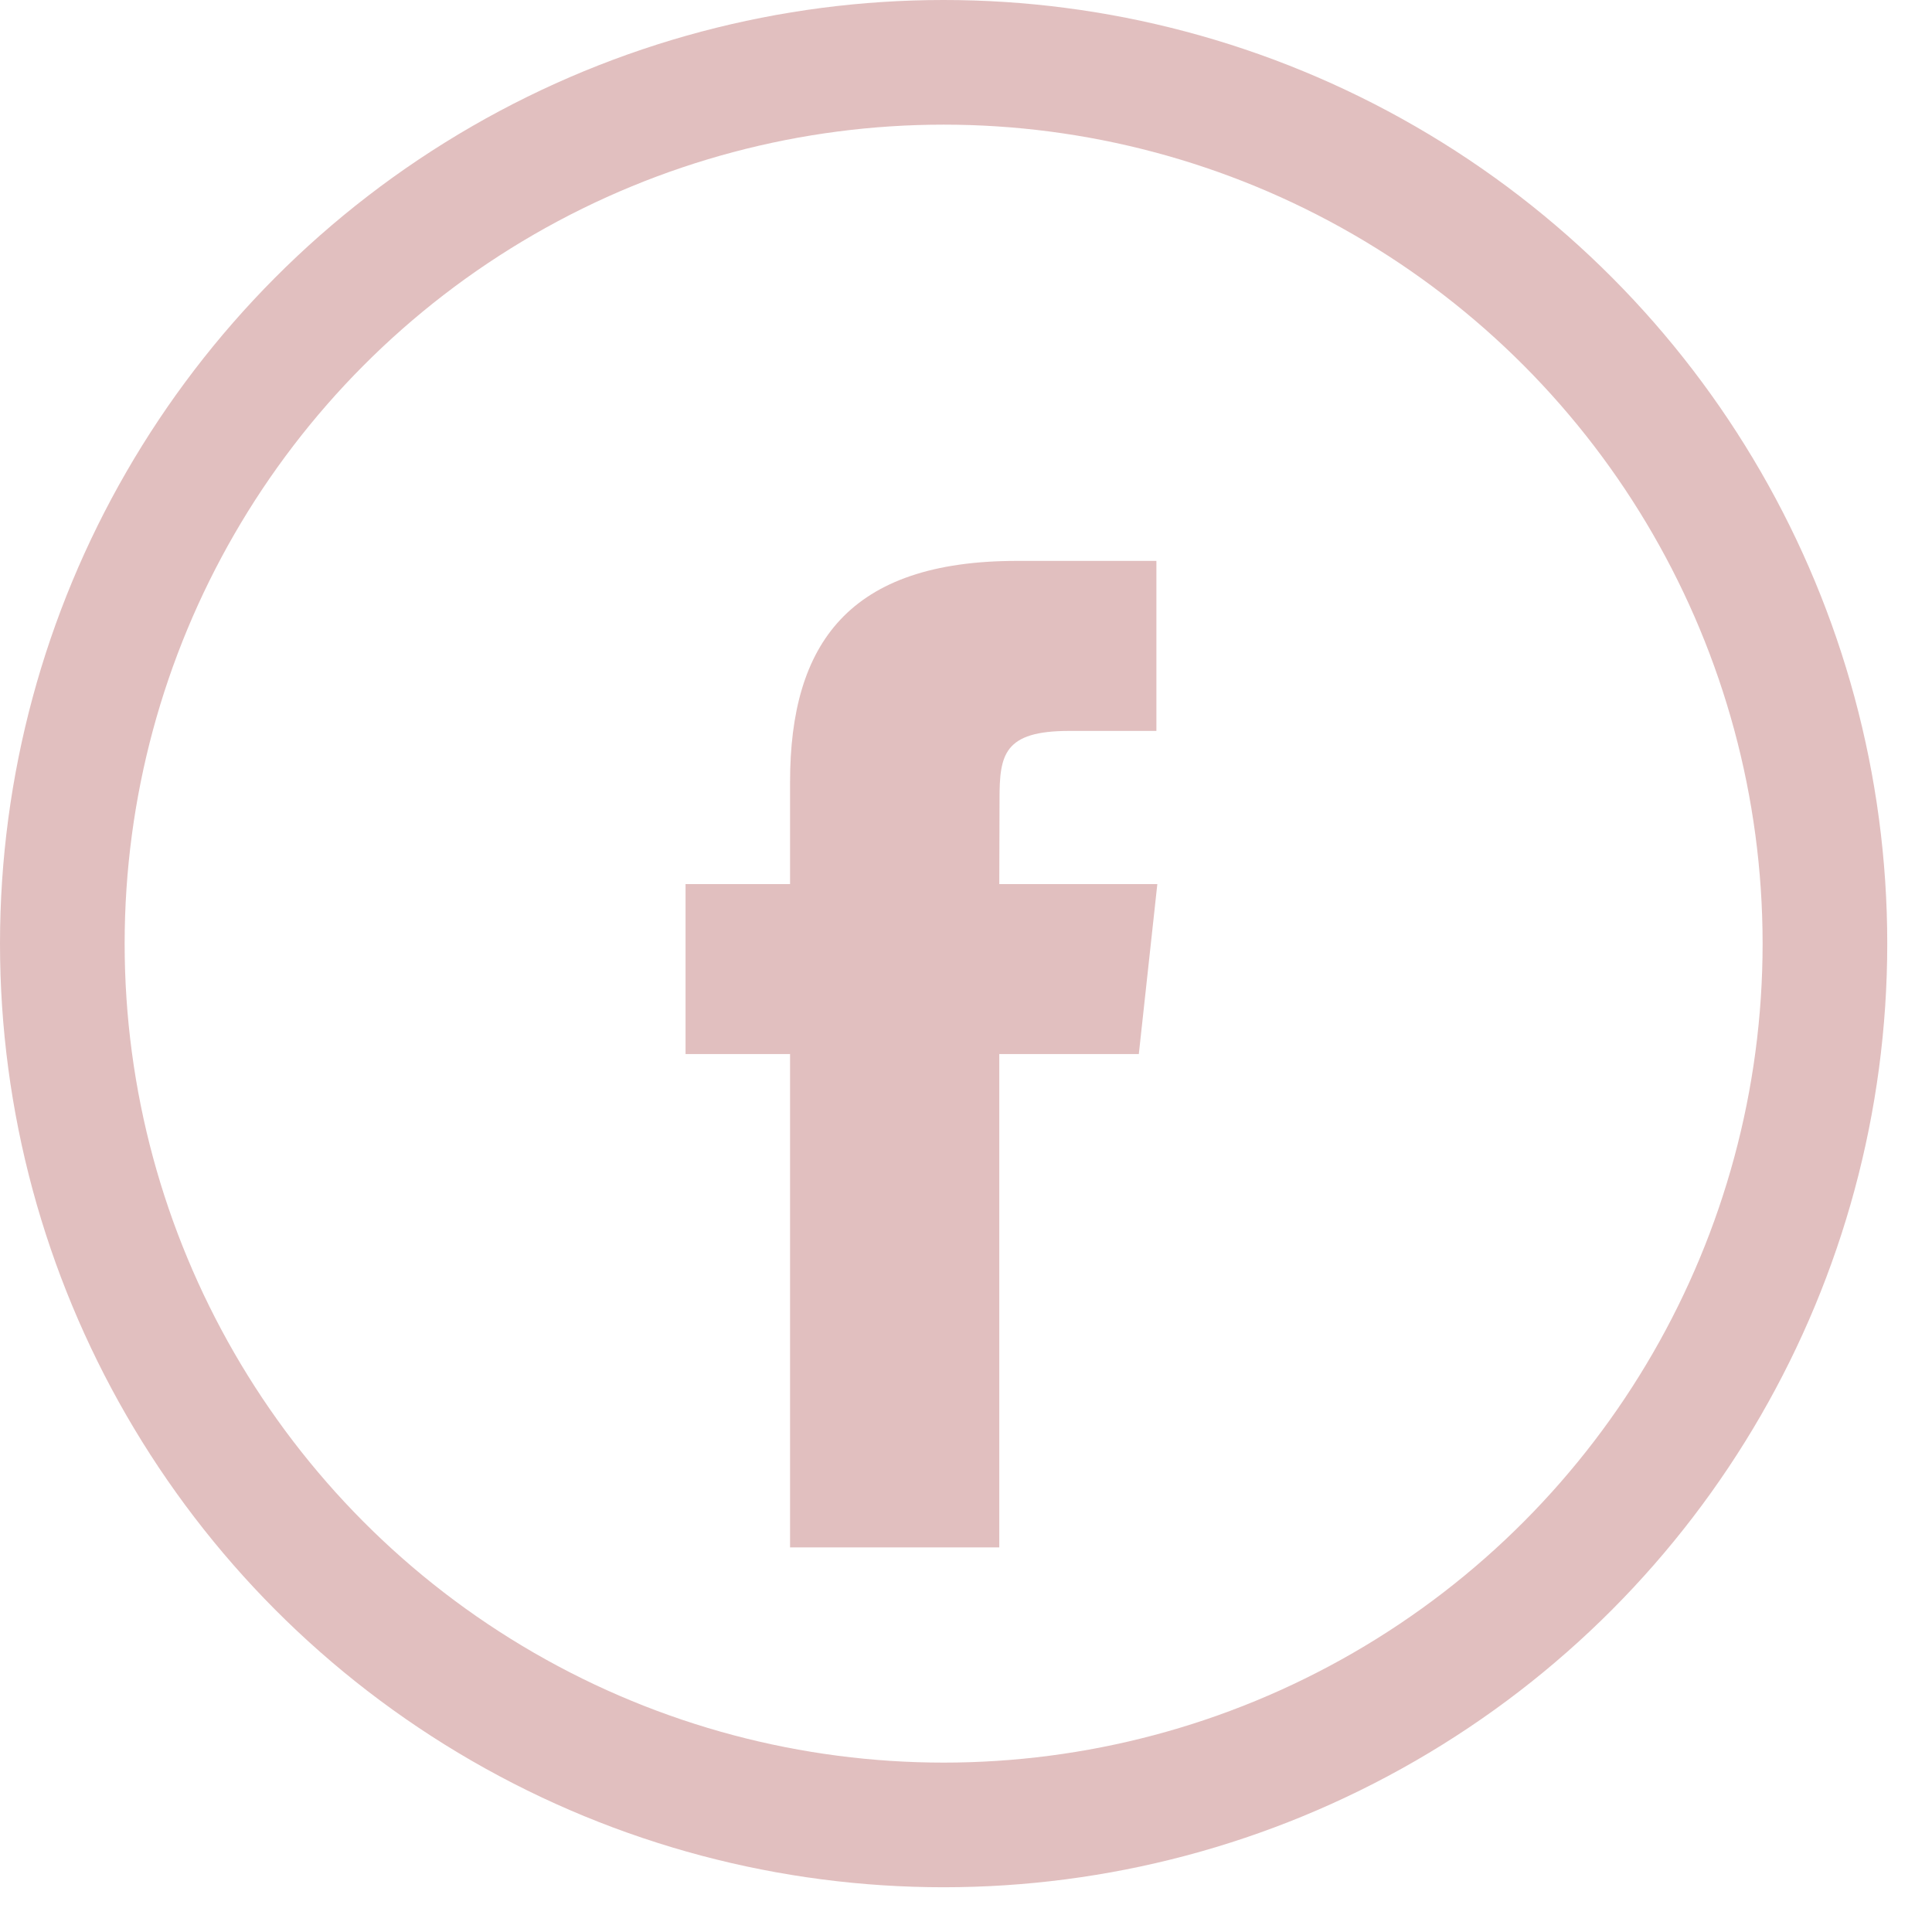
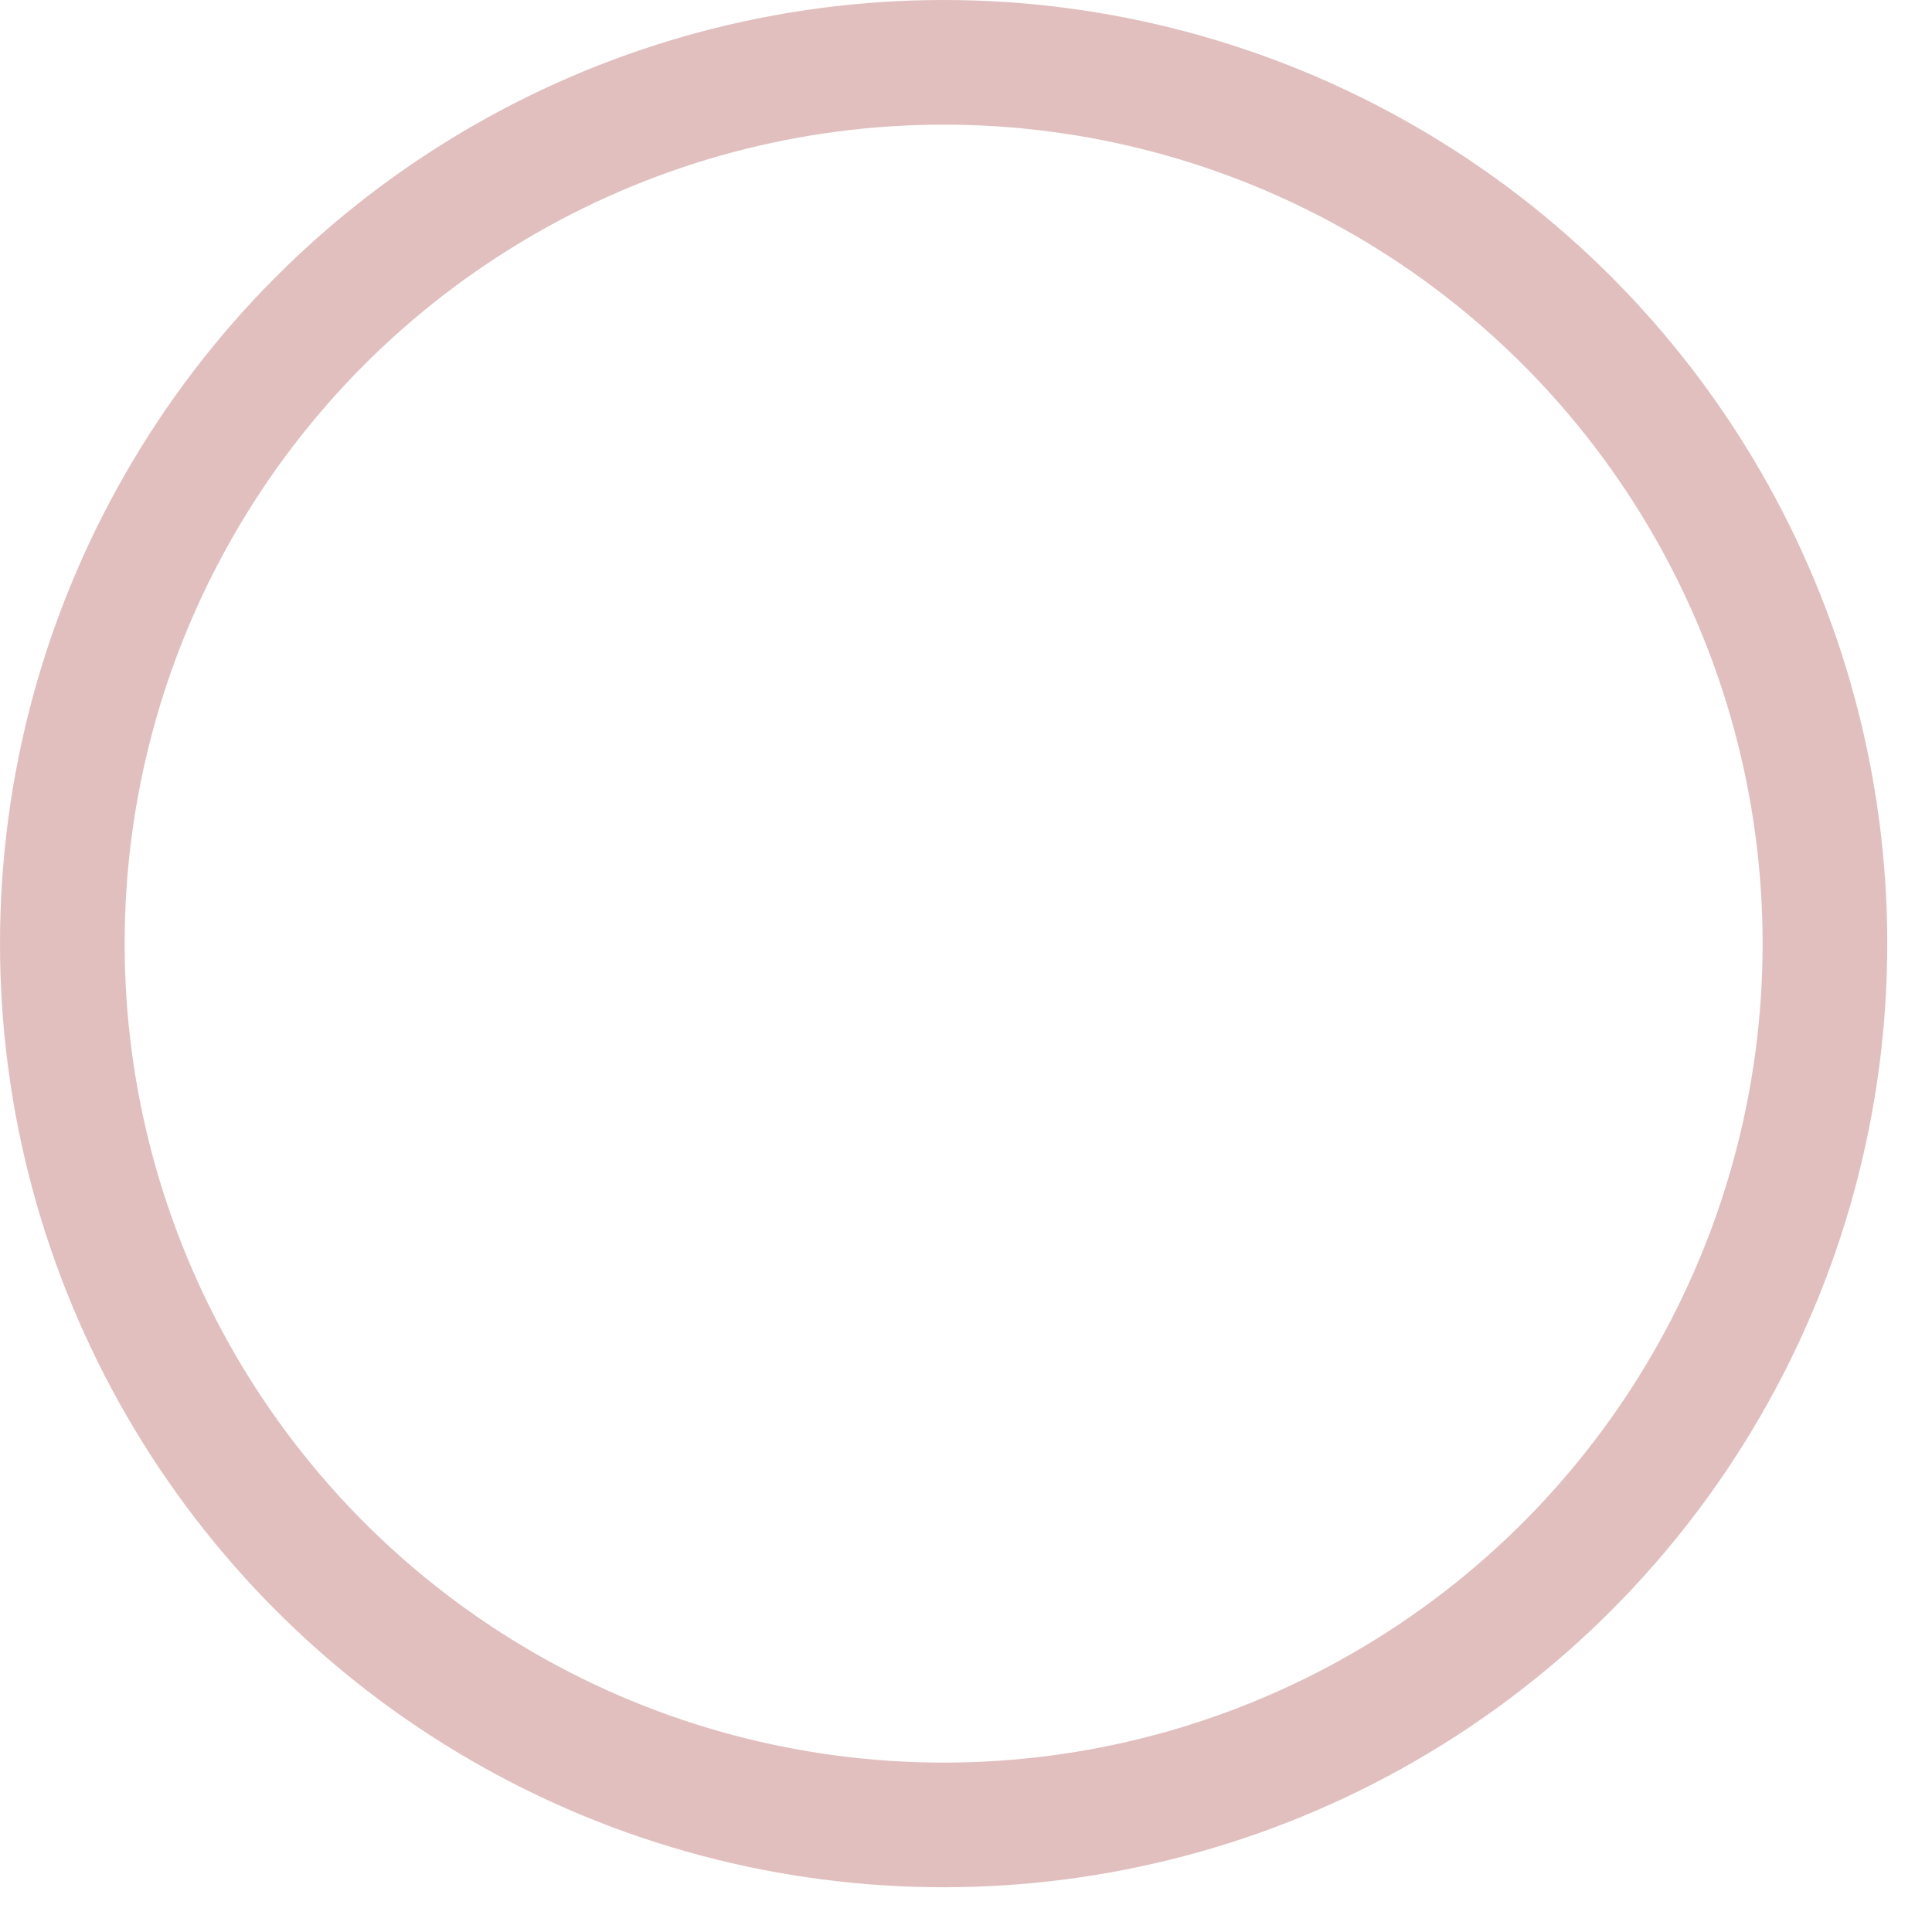
<svg xmlns="http://www.w3.org/2000/svg" width="31px" height="31px" viewBox="0 0 31 31" version="1.1">
  <title>facebook</title>
  <g stroke="none" stroke-width="1" fill="none" fill-rule="evenodd">
    <g id="A01" transform="translate(-1020, -3897)">
      <g id="Footer" transform="translate(0, 3625)">
        <g id="Text" transform="translate(238, 240)">
          <g id="Connect-+-more" transform="translate(782, 0)">
            <g id="facebook" transform="translate(0, 32)">
              <rect id="Rectangle" x="0" y="0" width="30.281" height="30.281" />
              <circle id="Oval" stroke="#E1BFBF" stroke-width="2" cx="15.141" cy="15.141" r="14.141" />
-               <path d="M16.034,24.829 L12.677,24.829 L12.677,16.913 L11,16.913 L11,14.186 L12.677,14.186 L12.677,12.549 C12.677,10.324 13.624,9 16.315,9 L18.555,9 L18.555,11.728 L17.155,11.728 C16.107,11.728 16.038,12.11 16.038,12.821 L16.034,14.186 L18.57,14.186 L18.273,16.913 L16.034,16.913 L16.034,24.829 L16.034,24.829 Z" id="Shape" fill="#E1BFBF" />
            </g>
          </g>
        </g>
      </g>
    </g>
  </g>
</svg>